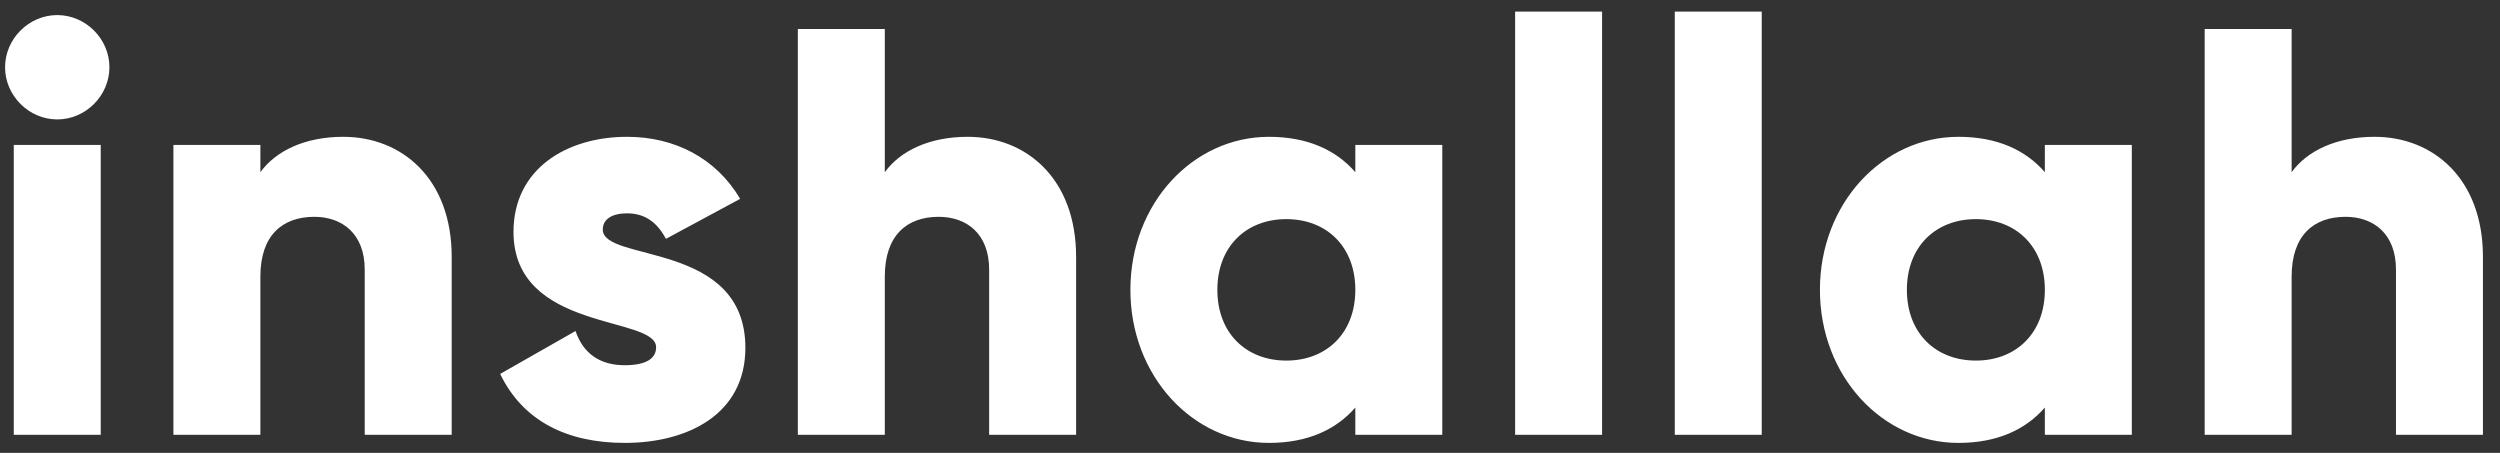
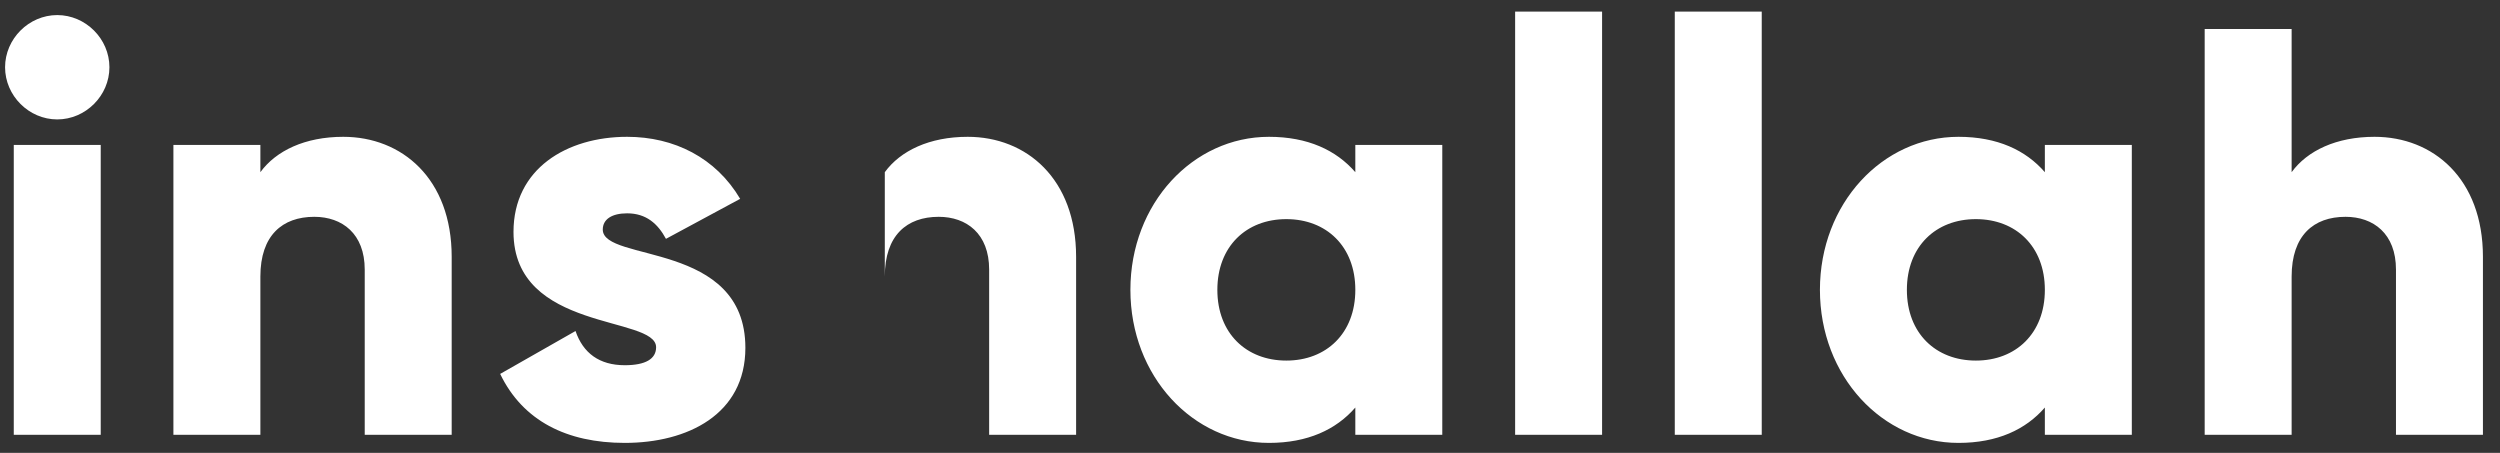
<svg xmlns="http://www.w3.org/2000/svg" width="138" height="25" viewBox="0 0 138 25" fill="none">
  <rect x="0" y="0" width="138" height="25" fill="#333333" stroke="none" />
-   <path d="M3.16 6.592C4.728 6.592 6.04 5.28 6.04 3.712C6.04 2.144 4.728 0.832 3.16 0.832C1.592 0.832 0.28 2.144 0.28 3.712C0.28 5.28 1.592 6.592 3.16 6.592ZM0.76 24H5.56V8H0.76V24ZM18.948 7.552C16.837 7.552 15.236 8.32 14.373 9.504V8H9.572V24H14.373V15.264C14.373 12.992 15.588 11.968 17.349 11.968C18.884 11.968 20.133 12.896 20.133 14.88V24H24.933V14.176C24.933 9.856 22.18 7.552 18.948 7.552ZM33.273 12.672C33.273 12.096 33.785 11.776 34.617 11.776C35.673 11.776 36.313 12.352 36.761 13.184L40.857 10.976C39.513 8.704 37.209 7.552 34.617 7.552C31.289 7.552 28.345 9.312 28.345 12.8C28.345 18.336 36.217 17.408 36.217 19.168C36.217 19.808 35.641 20.16 34.489 20.16C33.081 20.16 32.185 19.488 31.769 18.272L27.609 20.64C28.857 23.232 31.289 24.448 34.489 24.448C37.945 24.448 41.145 22.88 41.145 19.2C41.145 13.28 33.273 14.496 33.273 12.672ZM53.417 7.552C51.305 7.552 49.705 8.32 48.841 9.504V1.6H44.041V24H48.841V15.264C48.841 12.992 50.057 11.968 51.817 11.968C53.353 11.968 54.601 12.896 54.601 14.88V24H59.401V14.176C59.401 9.856 56.649 7.552 53.417 7.552ZM74.814 8V9.504C73.757 8.288 72.189 7.552 70.046 7.552C65.853 7.552 62.398 11.232 62.398 16C62.398 20.768 65.853 24.448 70.046 24.448C72.189 24.448 73.757 23.712 74.814 22.496V24H79.614V8H74.814ZM71.005 19.904C68.797 19.904 67.198 18.4 67.198 16C67.198 13.6 68.797 12.096 71.005 12.096C73.213 12.096 74.814 13.6 74.814 16C74.814 18.4 73.213 19.904 71.005 19.904ZM83.635 24H88.435V0.64H83.635V24ZM92.448 24H97.248V0.64H92.448V24ZM112.876 8V9.504C111.82 8.288 110.252 7.552 108.108 7.552C103.916 7.552 100.46 11.232 100.46 16C100.46 20.768 103.916 24.448 108.108 24.448C110.252 24.448 111.82 23.712 112.876 22.496V24H117.676V8H112.876ZM109.068 19.904C106.86 19.904 105.26 18.4 105.26 16C105.26 13.6 106.86 12.096 109.068 12.096C111.276 12.096 112.876 13.6 112.876 16C112.876 18.4 111.276 19.904 109.068 19.904ZM131.074 7.552C128.962 7.552 127.362 8.32 126.498 9.504V1.6H121.698V24H126.498V15.264C126.498 12.992 127.714 11.968 129.474 11.968C131.01 11.968 132.258 12.896 132.258 14.88V24H137.058V14.176C137.058 9.856 134.306 7.552 131.074 7.552Z" fill="white" />
+   <path d="M3.16 6.592C4.728 6.592 6.04 5.28 6.04 3.712C6.04 2.144 4.728 0.832 3.16 0.832C1.592 0.832 0.28 2.144 0.28 3.712C0.28 5.28 1.592 6.592 3.16 6.592ZM0.76 24H5.56V8H0.76V24ZM18.948 7.552C16.837 7.552 15.236 8.32 14.373 9.504V8H9.572V24H14.373V15.264C14.373 12.992 15.588 11.968 17.349 11.968C18.884 11.968 20.133 12.896 20.133 14.88V24H24.933V14.176C24.933 9.856 22.18 7.552 18.948 7.552ZM33.273 12.672C33.273 12.096 33.785 11.776 34.617 11.776C35.673 11.776 36.313 12.352 36.761 13.184L40.857 10.976C39.513 8.704 37.209 7.552 34.617 7.552C31.289 7.552 28.345 9.312 28.345 12.8C28.345 18.336 36.217 17.408 36.217 19.168C36.217 19.808 35.641 20.16 34.489 20.16C33.081 20.16 32.185 19.488 31.769 18.272L27.609 20.64C28.857 23.232 31.289 24.448 34.489 24.448C37.945 24.448 41.145 22.88 41.145 19.2C41.145 13.28 33.273 14.496 33.273 12.672ZM53.417 7.552C51.305 7.552 49.705 8.32 48.841 9.504V1.6V24H48.841V15.264C48.841 12.992 50.057 11.968 51.817 11.968C53.353 11.968 54.601 12.896 54.601 14.88V24H59.401V14.176C59.401 9.856 56.649 7.552 53.417 7.552ZM74.814 8V9.504C73.757 8.288 72.189 7.552 70.046 7.552C65.853 7.552 62.398 11.232 62.398 16C62.398 20.768 65.853 24.448 70.046 24.448C72.189 24.448 73.757 23.712 74.814 22.496V24H79.614V8H74.814ZM71.005 19.904C68.797 19.904 67.198 18.4 67.198 16C67.198 13.6 68.797 12.096 71.005 12.096C73.213 12.096 74.814 13.6 74.814 16C74.814 18.4 73.213 19.904 71.005 19.904ZM83.635 24H88.435V0.64H83.635V24ZM92.448 24H97.248V0.64H92.448V24ZM112.876 8V9.504C111.82 8.288 110.252 7.552 108.108 7.552C103.916 7.552 100.46 11.232 100.46 16C100.46 20.768 103.916 24.448 108.108 24.448C110.252 24.448 111.82 23.712 112.876 22.496V24H117.676V8H112.876ZM109.068 19.904C106.86 19.904 105.26 18.4 105.26 16C105.26 13.6 106.86 12.096 109.068 12.096C111.276 12.096 112.876 13.6 112.876 16C112.876 18.4 111.276 19.904 109.068 19.904ZM131.074 7.552C128.962 7.552 127.362 8.32 126.498 9.504V1.6H121.698V24H126.498V15.264C126.498 12.992 127.714 11.968 129.474 11.968C131.01 11.968 132.258 12.896 132.258 14.88V24H137.058V14.176C137.058 9.856 134.306 7.552 131.074 7.552Z" fill="white" />
</svg>